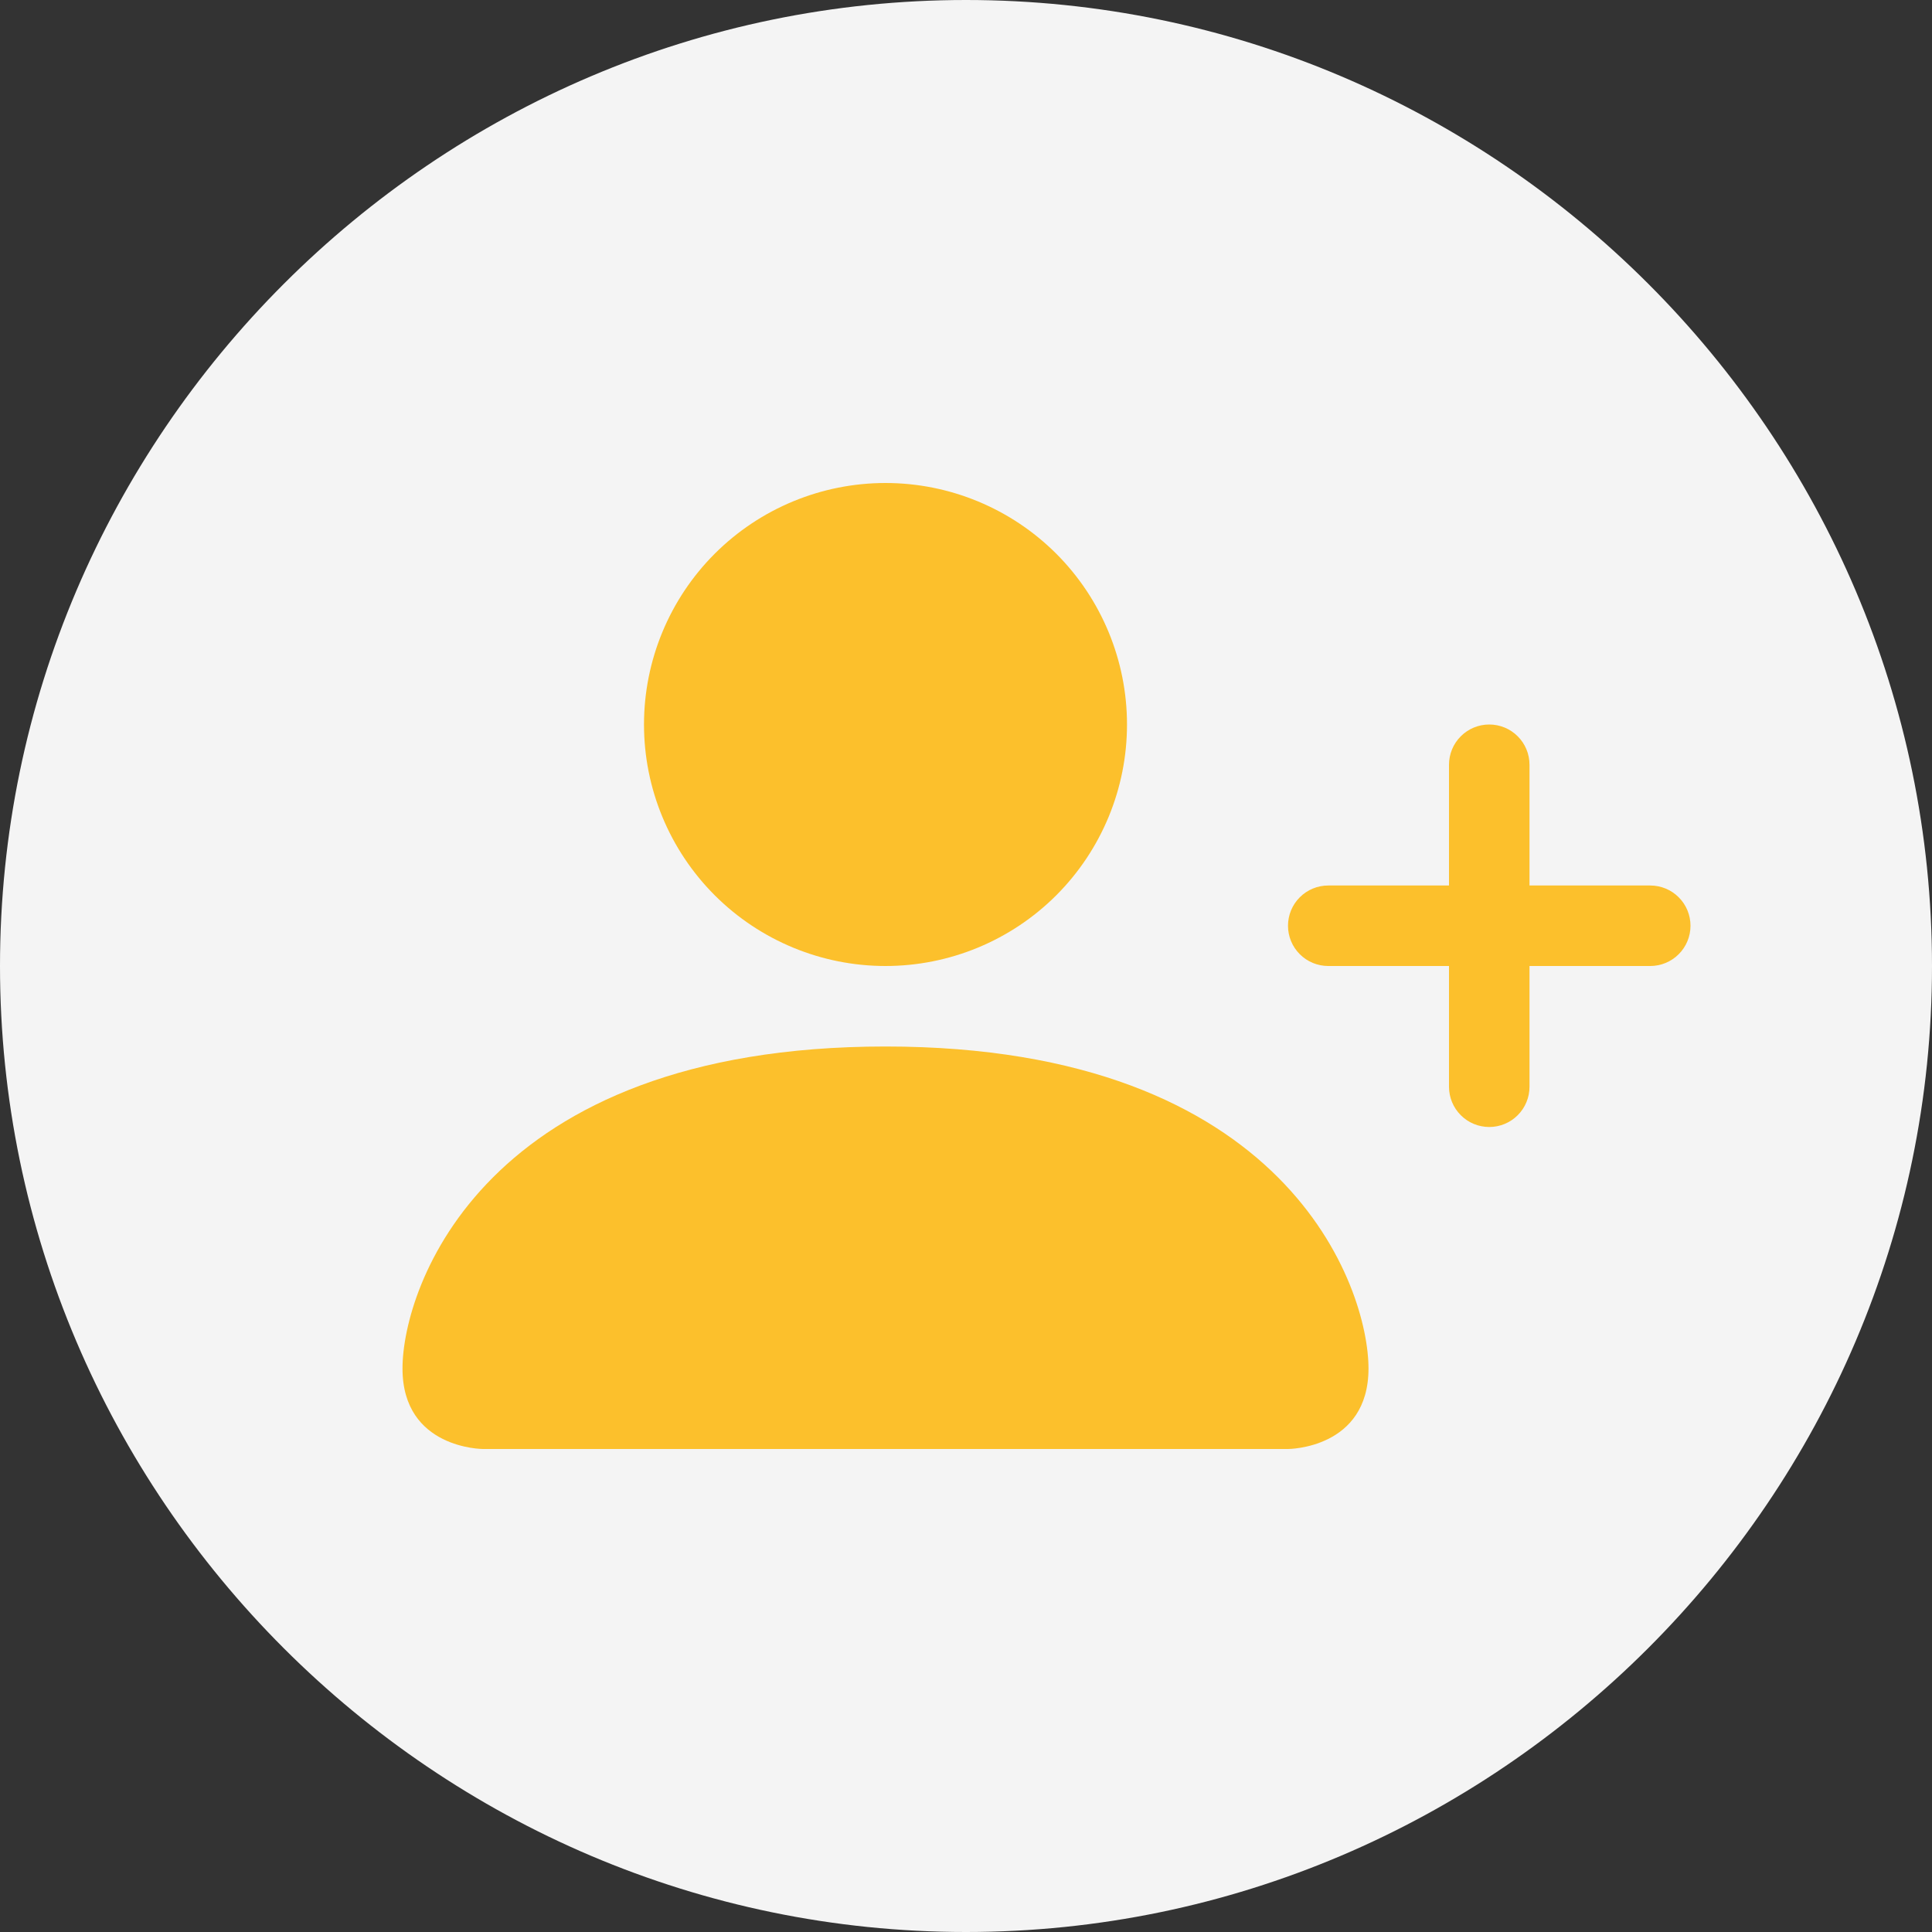
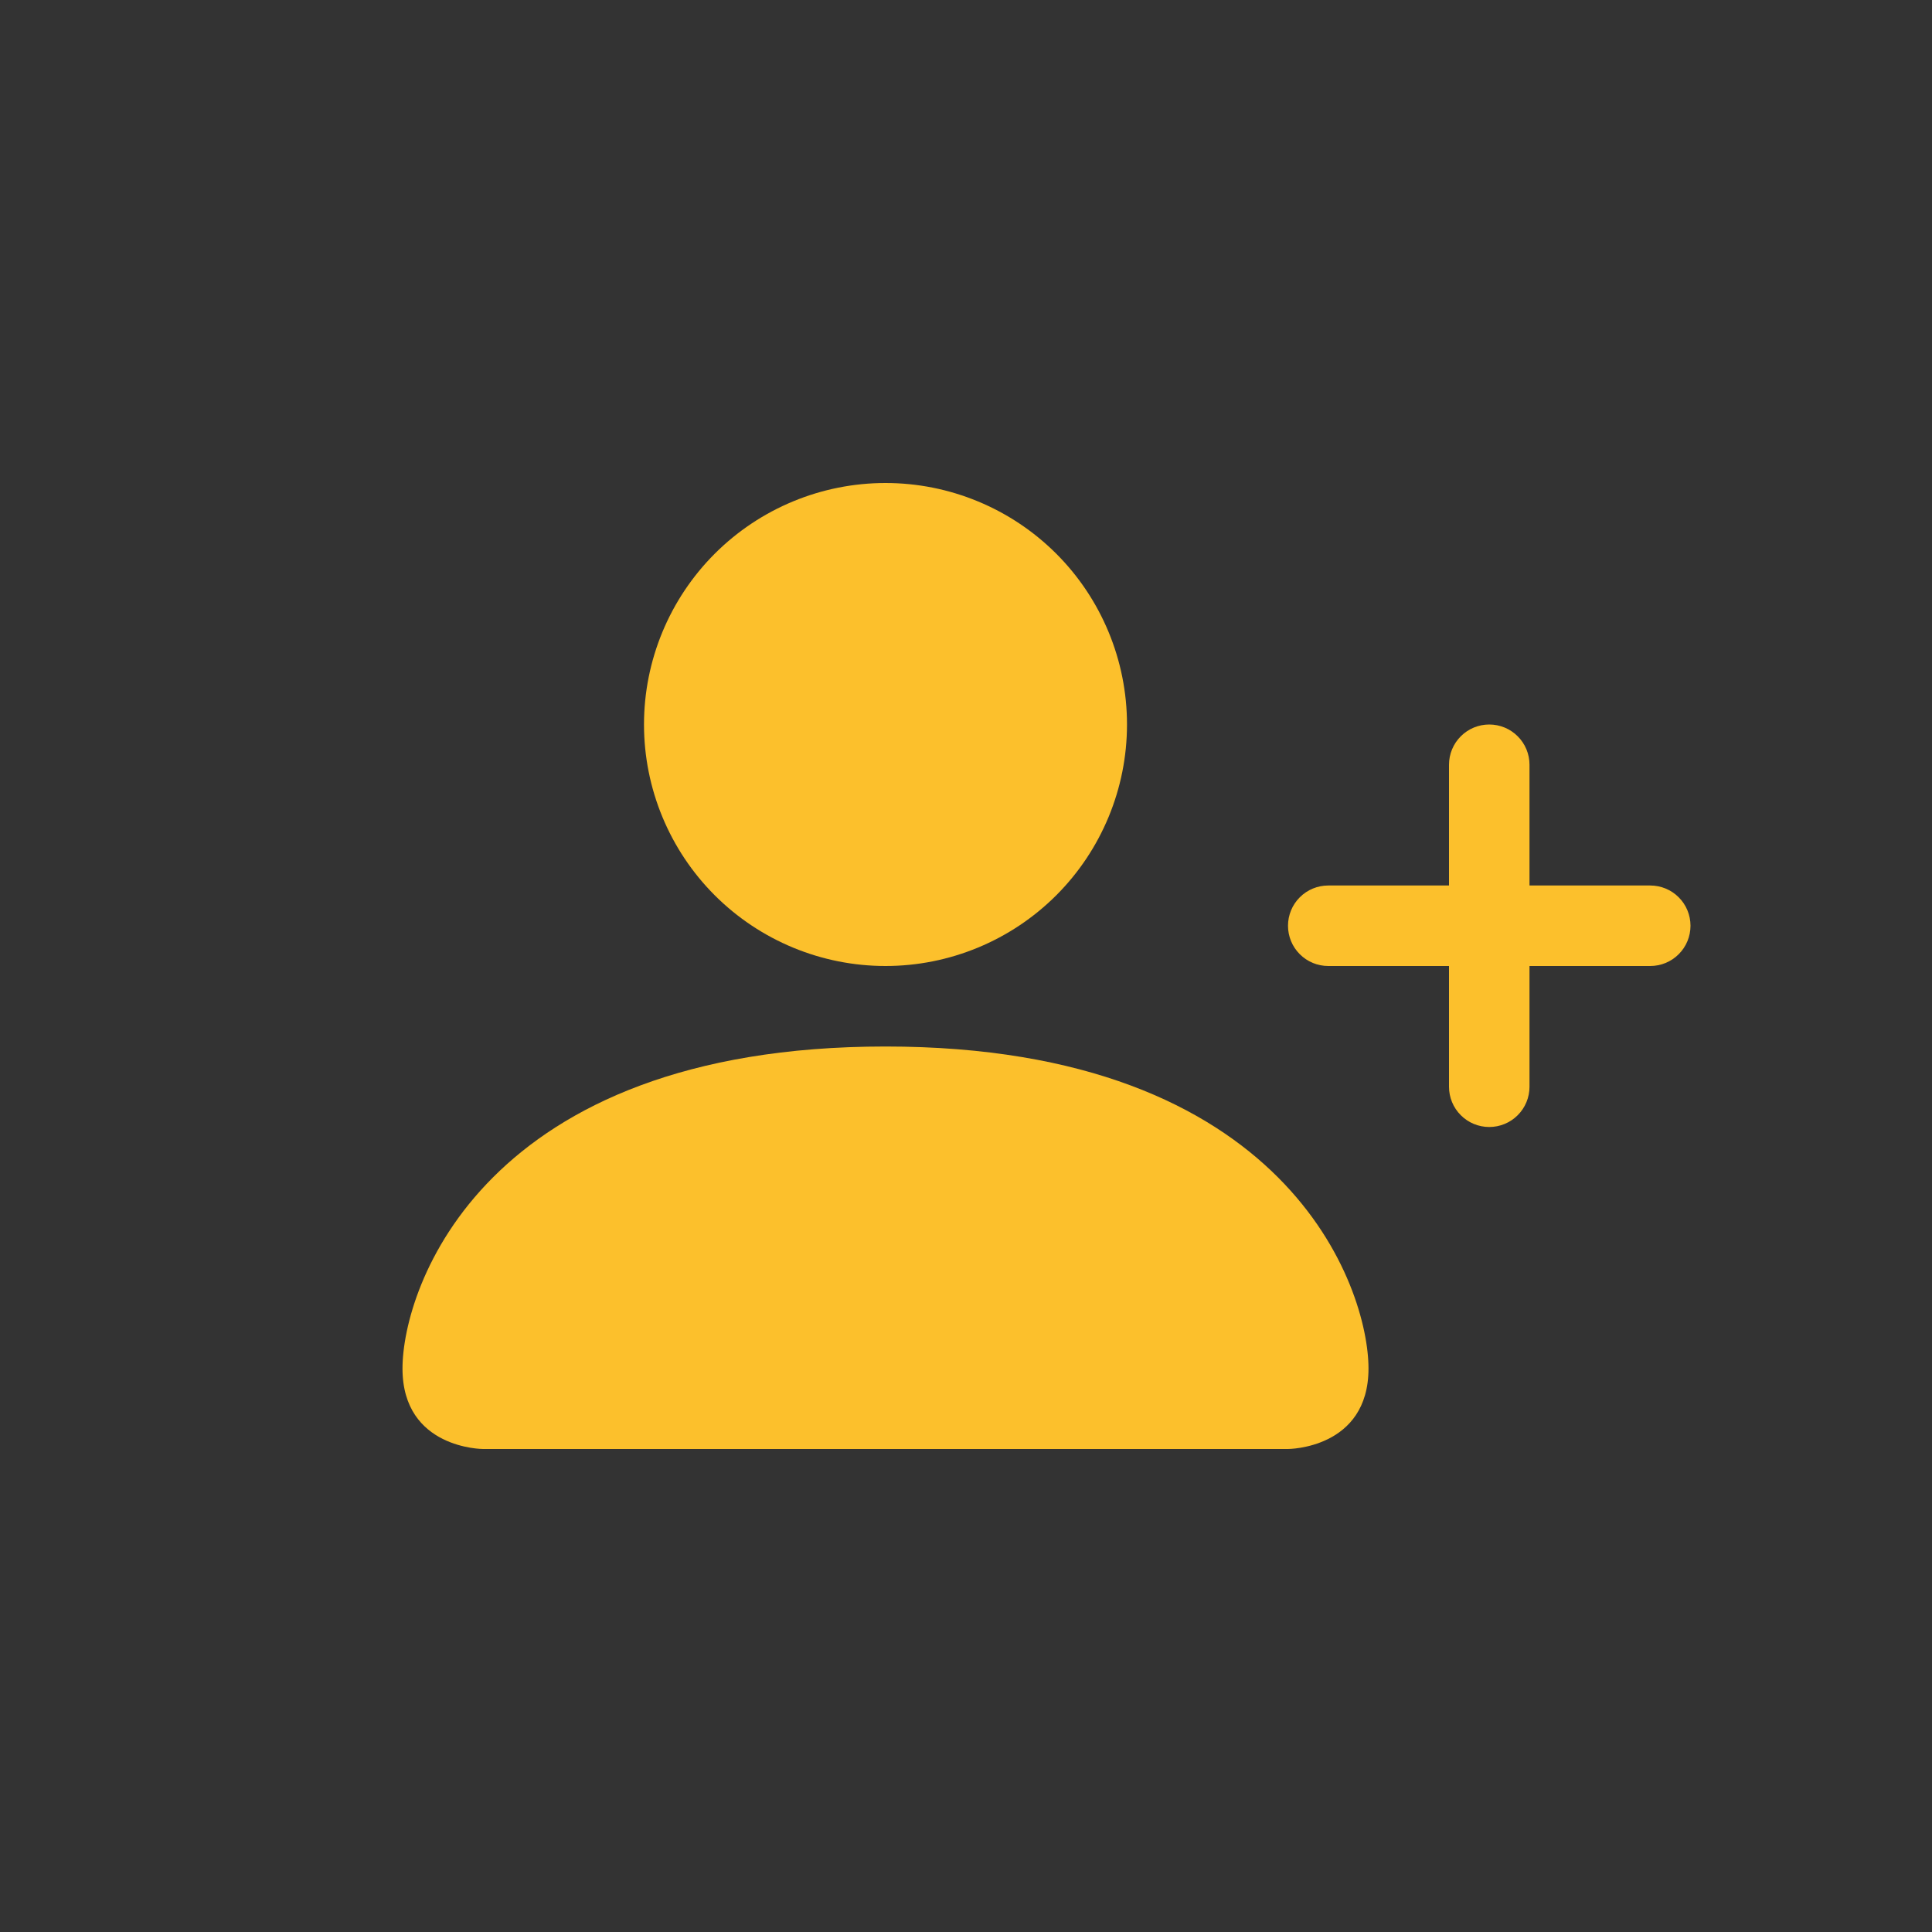
<svg xmlns="http://www.w3.org/2000/svg" width="48" height="48" viewBox="0 0 48 48" fill="none">
  <rect x="0" y="0" width="48" height="48" fill="#333333" stroke="none" />
-   <path d="M24 48C10.805 48 0 37.205 0 24C0 10.805 10.805 0 24 0C37.196 0 48 10.796 48 24C48 37.196 37.196 48 24 48Z" fill="#F4F4F4" />
  <path d="M12 36C12 36 10 36 10 34C10 32 12 26 22 26C32 26 34 32 34 34C34 36 32 36 32 36H12ZM22 24C23.591 24 25.117 23.368 26.243 22.243C27.368 21.117 28 19.591 28 18C28 16.409 27.368 14.883 26.243 13.757C25.117 12.632 23.591 12 22 12C20.409 12 18.883 12.632 17.757 13.757C16.632 14.883 16 16.409 16 18C16 19.591 16.632 21.117 17.757 22.243C18.883 23.368 20.409 24 22 24V24Z" fill="#FCC02C" />
  <path fill-rule="evenodd" clip-rule="evenodd" d="M37 18C37.265 18 37.52 18.105 37.707 18.293C37.895 18.48 38 18.735 38 19V22H41C41.265 22 41.52 22.105 41.707 22.293C41.895 22.48 42 22.735 42 23C42 23.265 41.895 23.52 41.707 23.707C41.52 23.895 41.265 24 41 24H38V27C38 27.265 37.895 27.52 37.707 27.707C37.52 27.895 37.265 28 37 28C36.735 28 36.48 27.895 36.293 27.707C36.105 27.52 36 27.265 36 27V24H33C32.735 24 32.48 23.895 32.293 23.707C32.105 23.52 32 23.265 32 23C32 22.735 32.105 22.48 32.293 22.293C32.48 22.105 32.735 22 33 22H36V19C36 18.735 36.105 18.48 36.293 18.293C36.48 18.105 36.735 18 37 18Z" fill="#FCC02C" />
</svg>